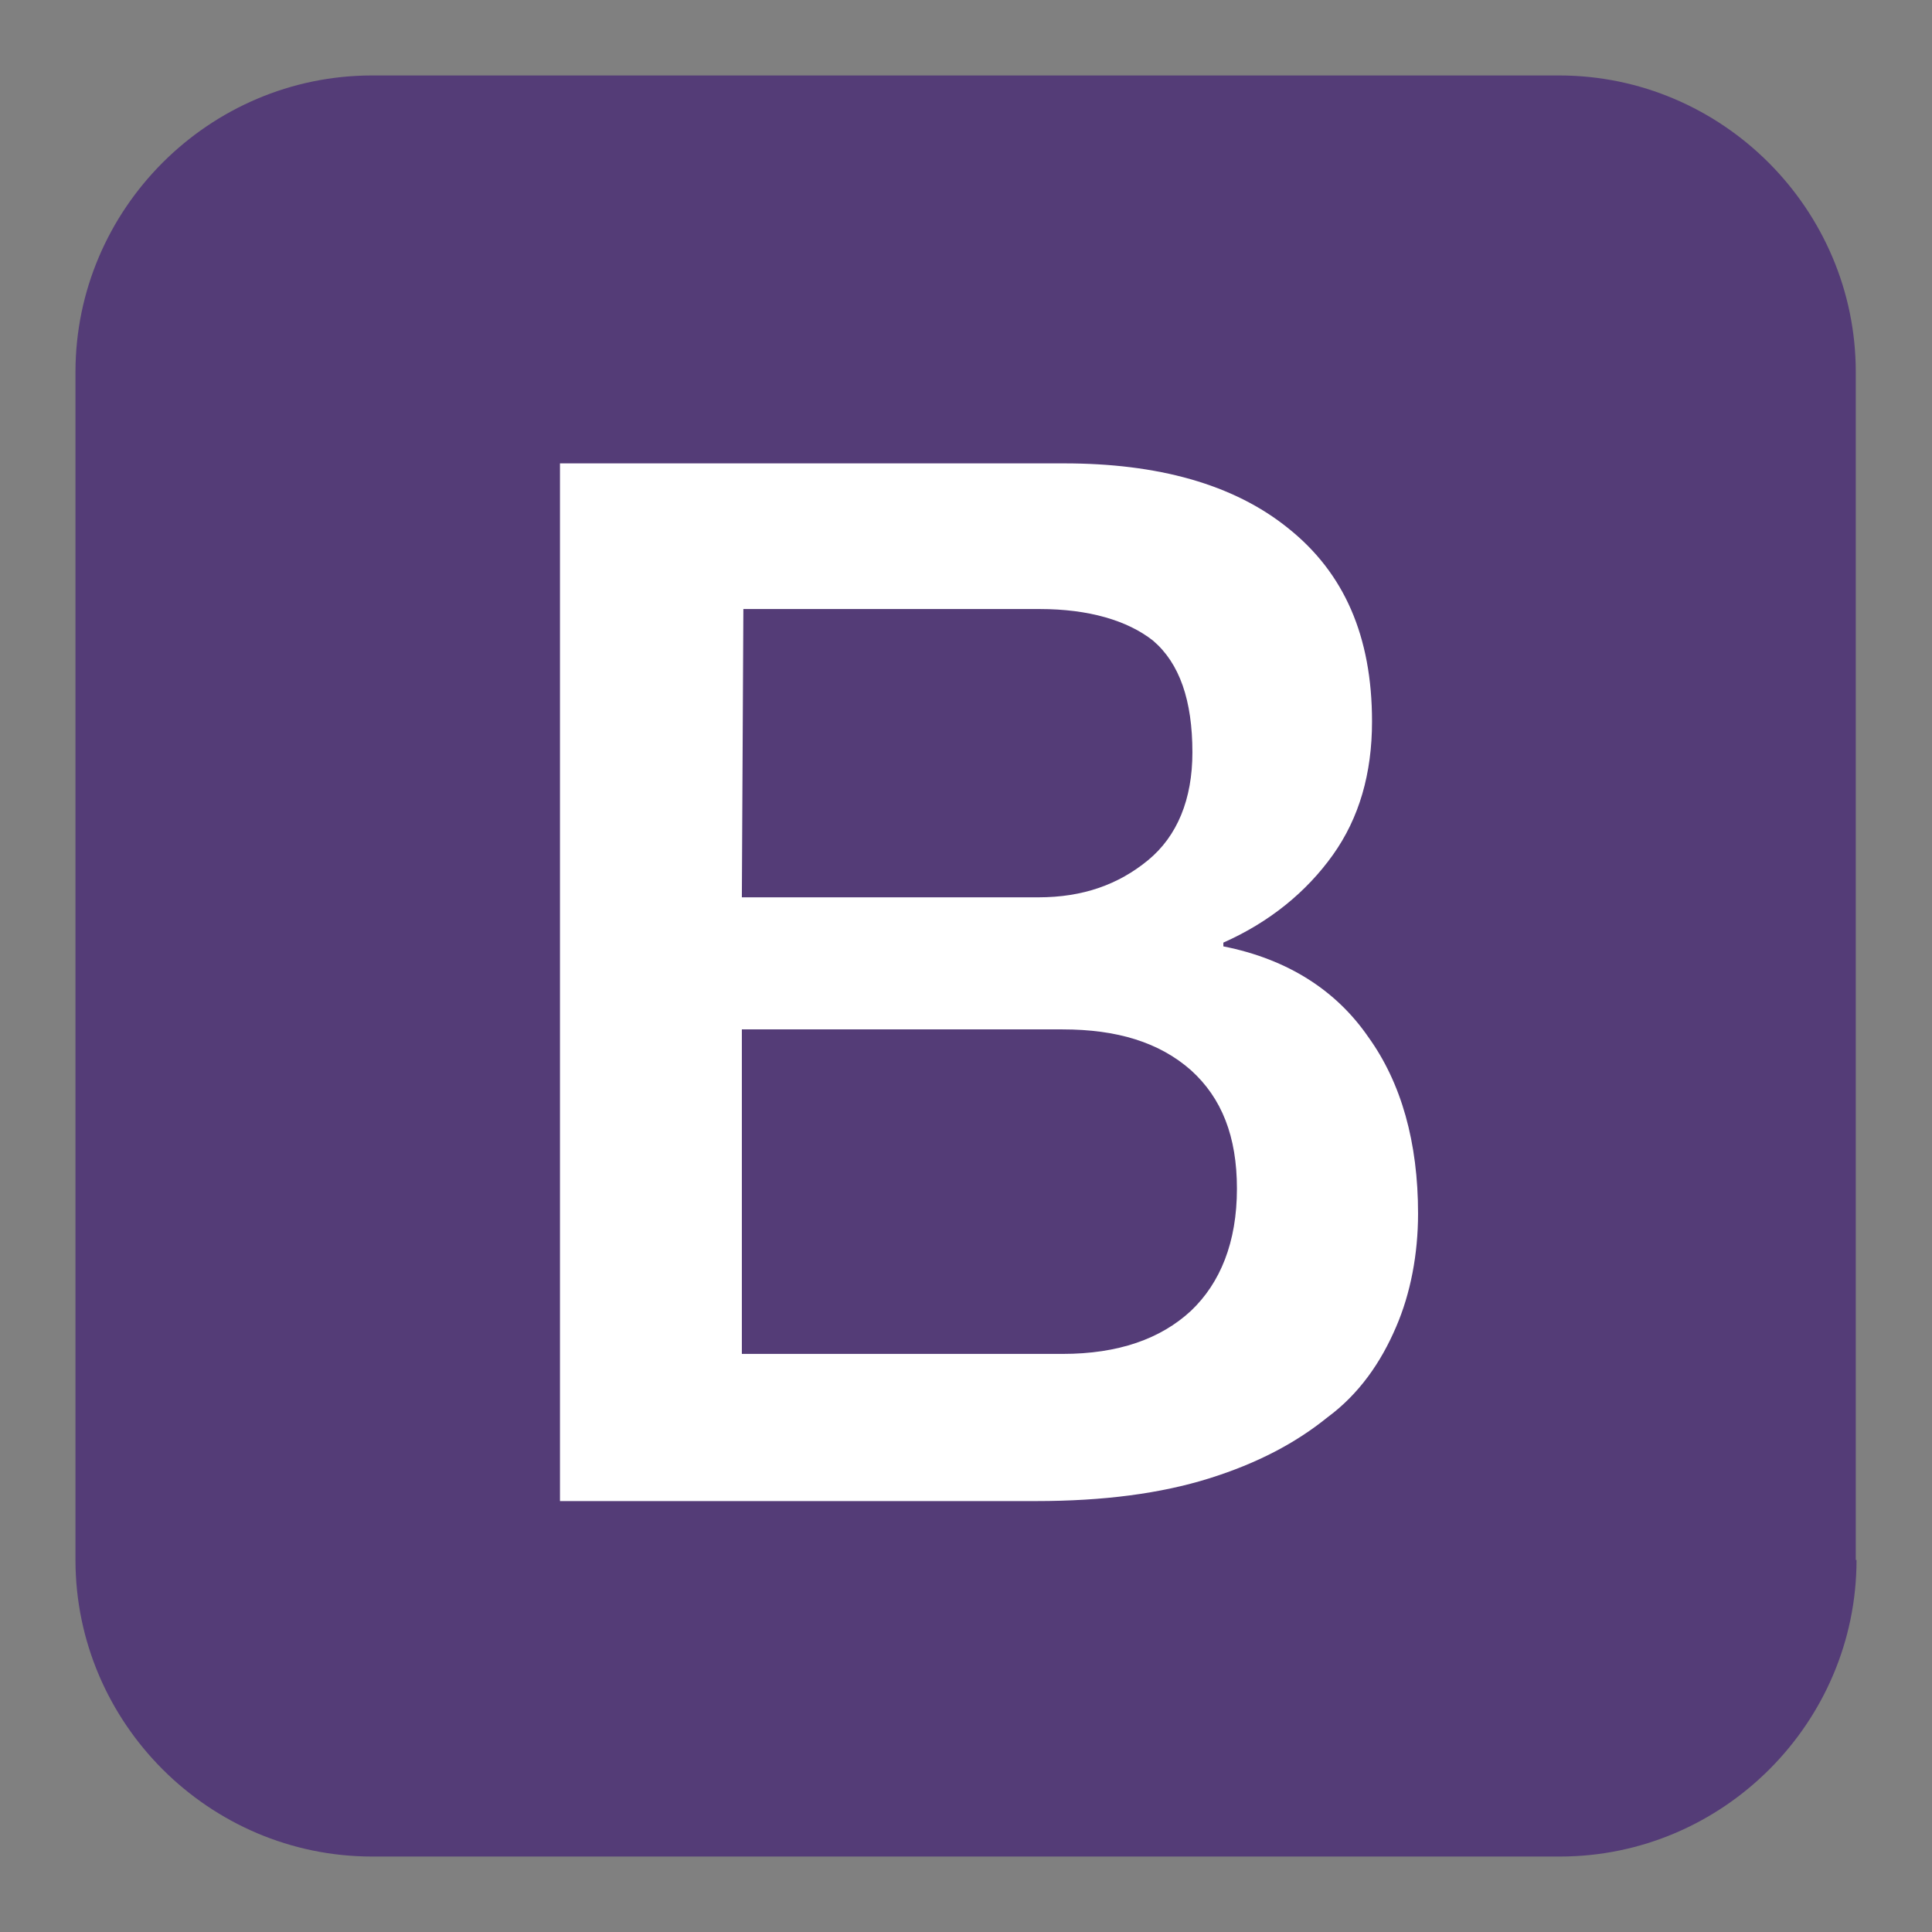
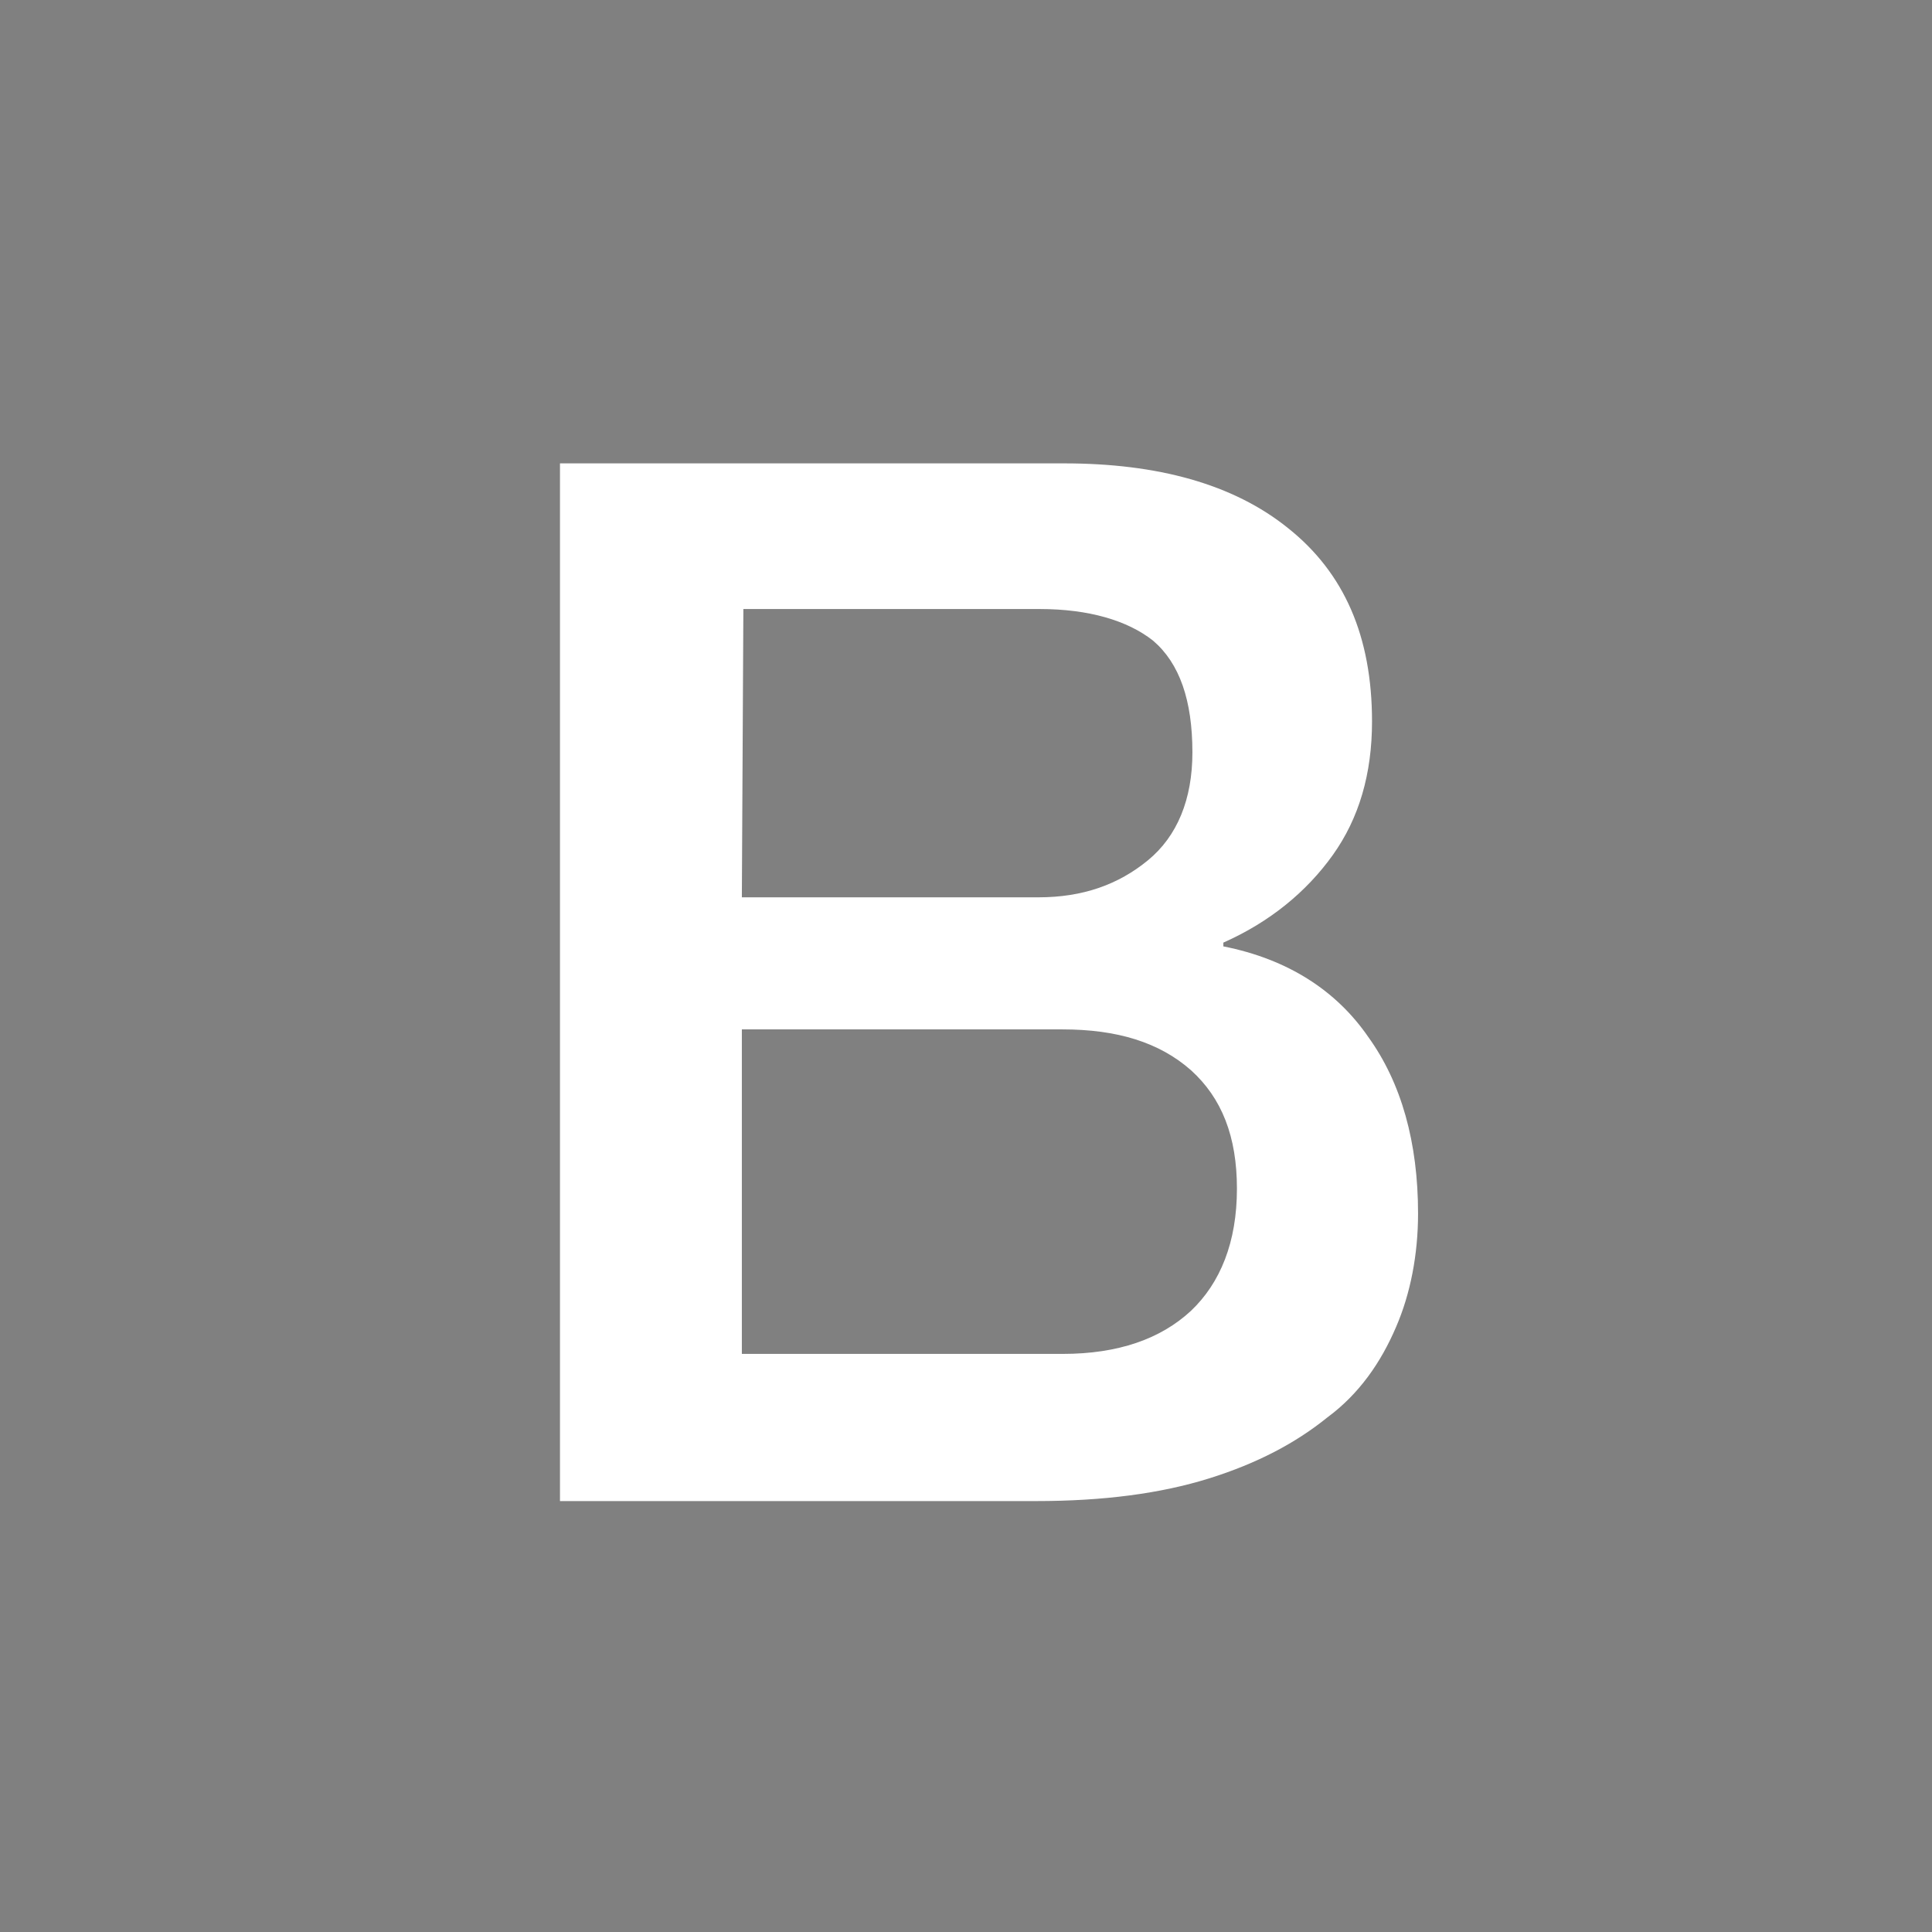
<svg xmlns="http://www.w3.org/2000/svg" version="1.1" x="0px" y="0px" viewBox="0 0 256 256" enable-background="new 0 0 256 256" xml:space="preserve">
  <rect x="0" y="0" width="256" height="256" fill="#808080" stroke="none" />
  <g>
-     <path fill="#543c77" d="M246,206.7c0,21.6-17.7,39.3-39.3,39.3H49.3C27.7,246,10,228.3,10,206.7V49.3C10,27.7,27.7,10,49.3,10 h157.3c21.6,0,39.3,17.7,39.3,39.3V206.7L246,206.7z" />
    <path fill="#ffffff" d="M74.2,61.4H141c12.3,0,22.4,2.7,29.7,8.6c7.4,5.9,11.1,14.3,11.1,25.6c0,6.9-1.7,12.8-5.2,17.7 s-8.4,8.9-14.5,11.6v0.5c8.6,1.7,15,5.9,19.2,12c4.4,6.1,6.6,14,6.6,23.4c0,5.4-1,10.6-2.9,15c-2,4.7-4.9,8.9-9.1,12 c-4.2,3.4-9.3,6.1-15.7,8.1c-6.4,2-14,3-22.9,3H74.2V61.4z M98.3,118.9h39.3c5.9,0,10.6-1.7,14.5-4.9c3.9-3.2,5.9-8.1,5.9-14.3 c0-6.9-1.7-11.8-5.2-14.8c-3.4-2.7-8.6-4.2-15-4.2H98.5L98.3,118.9z M98.3,179.4h42.5c7.4,0,13-2,17-5.7c3.9-3.7,6.1-9.1,6.1-16.2 c0-6.9-2-12-6.1-15.7c-4.2-3.7-9.8-5.4-17-5.4H98.3V179.4z" />
  </g>
</svg>